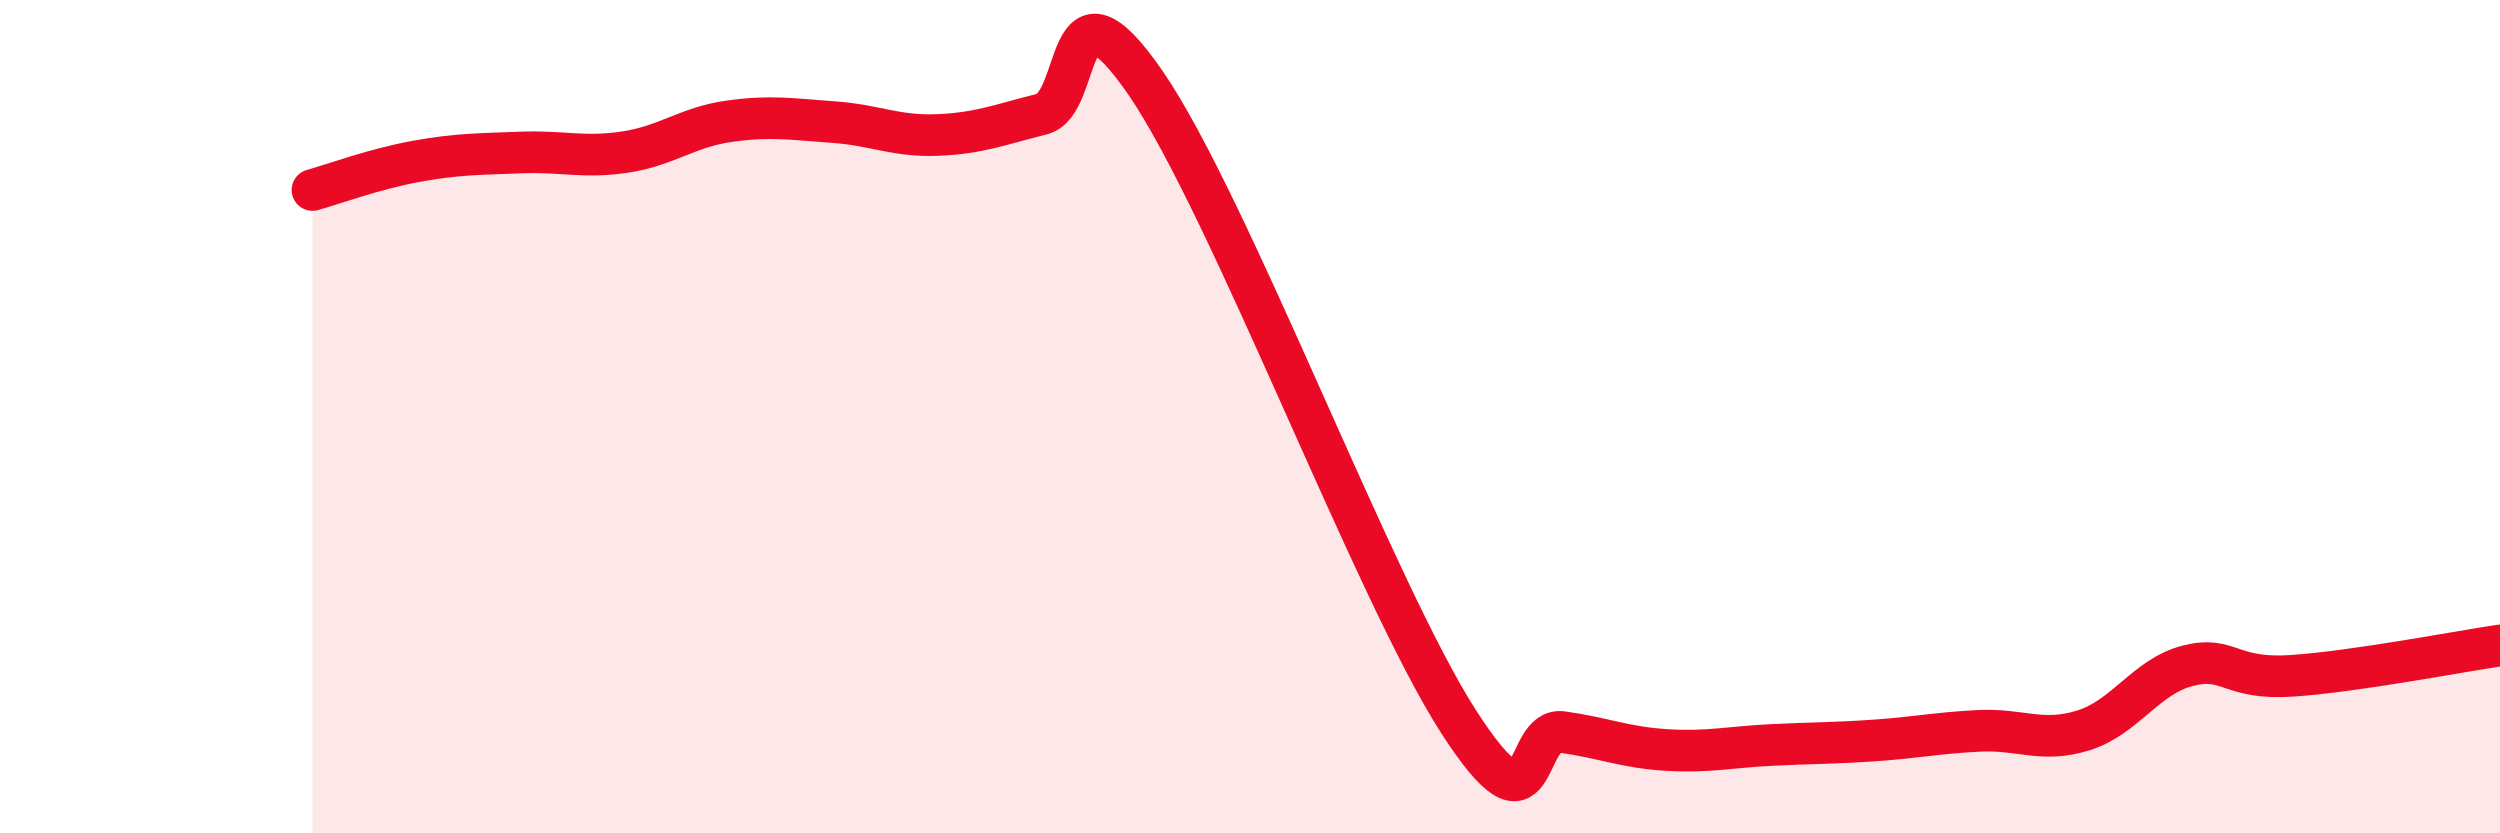
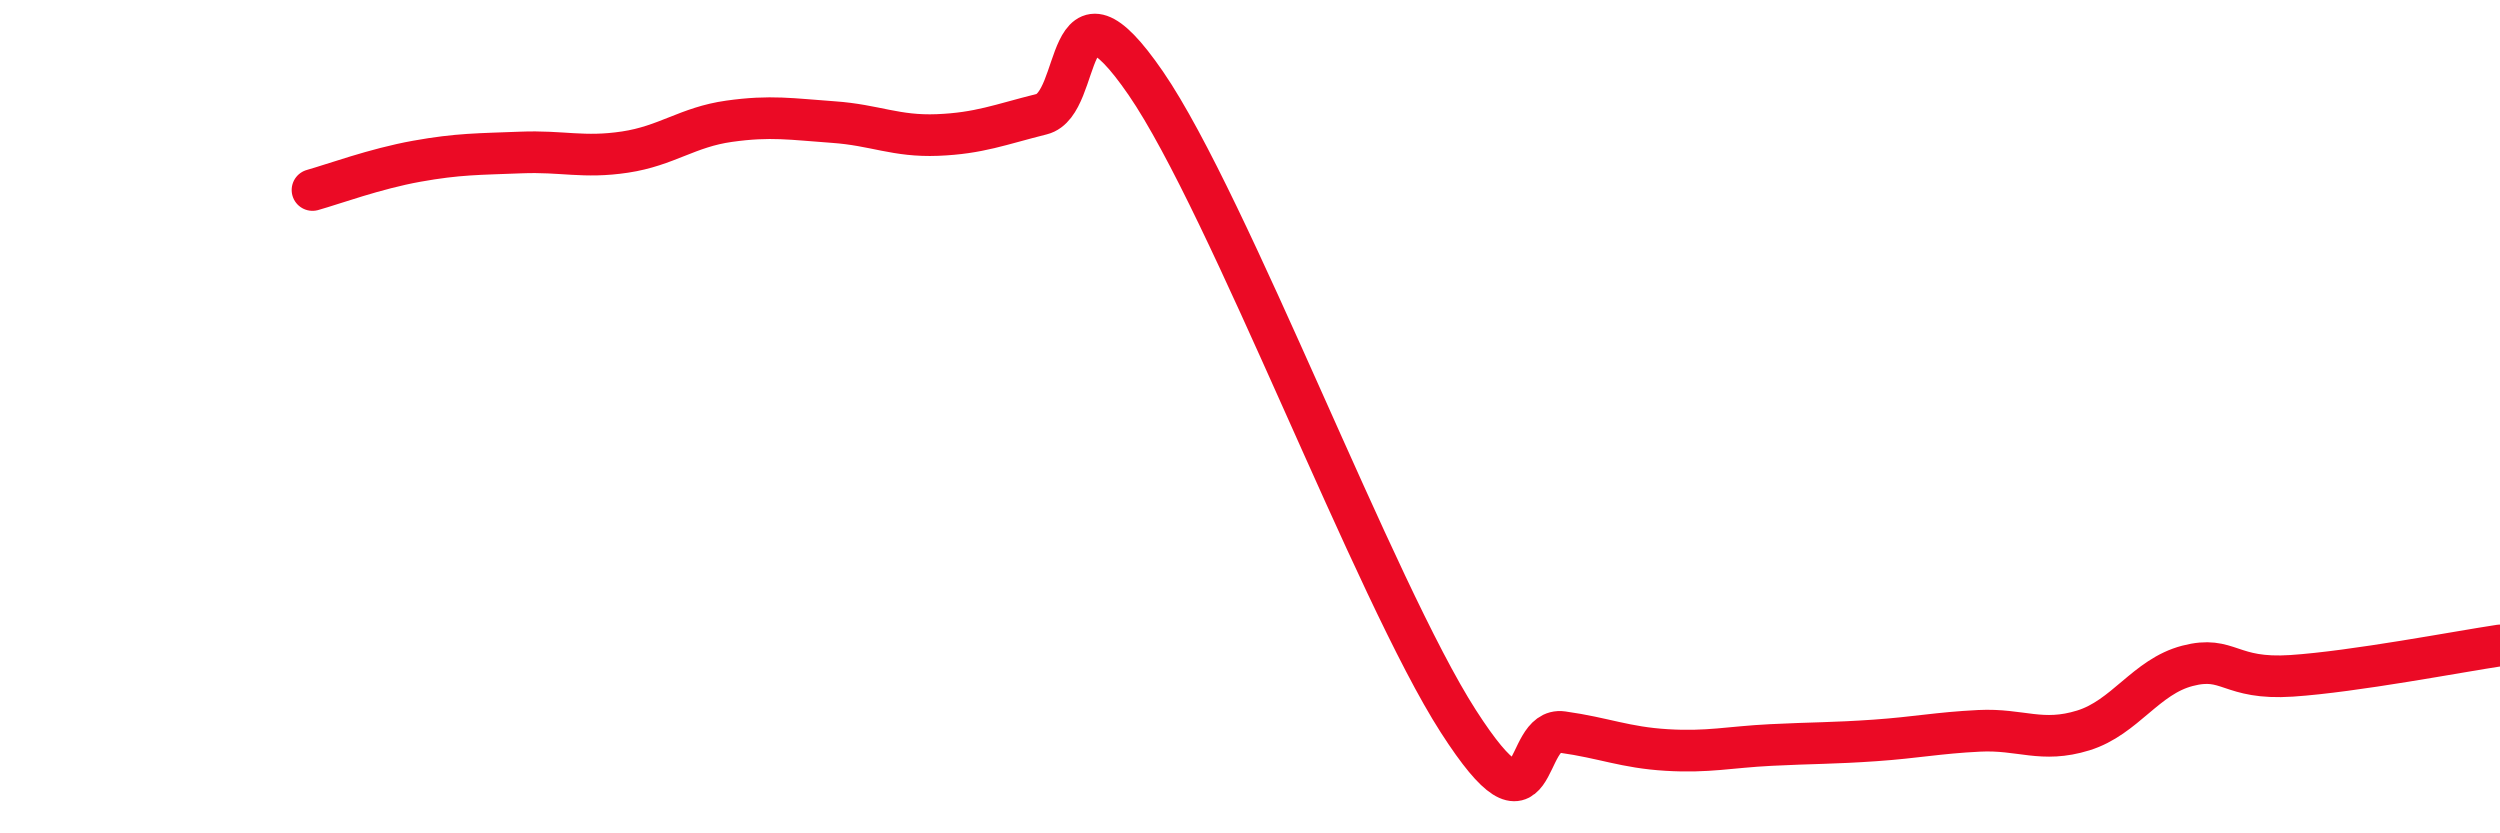
<svg xmlns="http://www.w3.org/2000/svg" width="60" height="20" viewBox="0 0 60 20">
-   <path d="M 7.5,4.56 C 8,4.42 9,4.05 10,3.87 C 11,3.69 11.5,3.7 12.5,3.66 C 13.5,3.62 14,3.8 15,3.65 C 16,3.5 16.5,3.05 17.5,2.91 C 18.5,2.77 19,2.86 20,2.93 C 21,3 21.5,3.28 22.5,3.24 C 23.5,3.2 24,2.99 25,2.74 C 26,2.49 25.5,-0.91 27.5,2 C 29.5,4.91 33,14.2 35,17.31 C 37,20.42 36.5,17.43 37.5,17.57 C 38.5,17.71 39,17.94 40,18 C 41,18.06 41.5,17.93 42.5,17.88 C 43.5,17.83 44,17.84 45,17.77 C 46,17.7 46.5,17.59 47.5,17.54 C 48.5,17.49 49,17.84 50,17.53 C 51,17.22 51.5,16.24 52.5,15.98 C 53.5,15.72 53.5,16.32 55,16.22 C 56.5,16.12 59,15.64 60,15.49L60 20L7.5 20Z" fill="#EB0A25" opacity="0.1" stroke-linecap="round" stroke-linejoin="round" />
  <path d="M 7.5,4.56 C 8,4.42 9,4.05 10,3.87 C 11,3.69 11.5,3.7 12.5,3.66 C 13.5,3.62 14,3.8 15,3.65 C 16,3.5 16.5,3.05 17.5,2.91 C 18.5,2.77 19,2.86 20,2.93 C 21,3 21.5,3.28 22.5,3.24 C 23.5,3.2 24,2.99 25,2.74 C 26,2.49 25.5,-0.91 27.5,2 C 29.5,4.91 33,14.2 35,17.31 C 37,20.42 36.5,17.43 37.5,17.57 C 38.5,17.71 39,17.94 40,18 C 41,18.06 41.5,17.93 42.5,17.88 C 43.5,17.83 44,17.84 45,17.77 C 46,17.7 46.5,17.59 47.5,17.54 C 48.5,17.49 49,17.84 50,17.53 C 51,17.22 51.5,16.24 52.5,15.98 C 53.5,15.72 53.5,16.32 55,16.22 C 56.5,16.12 59,15.64 60,15.49" stroke="#EB0A25" stroke-width="1" fill="none" stroke-linecap="round" stroke-linejoin="round" />
</svg>